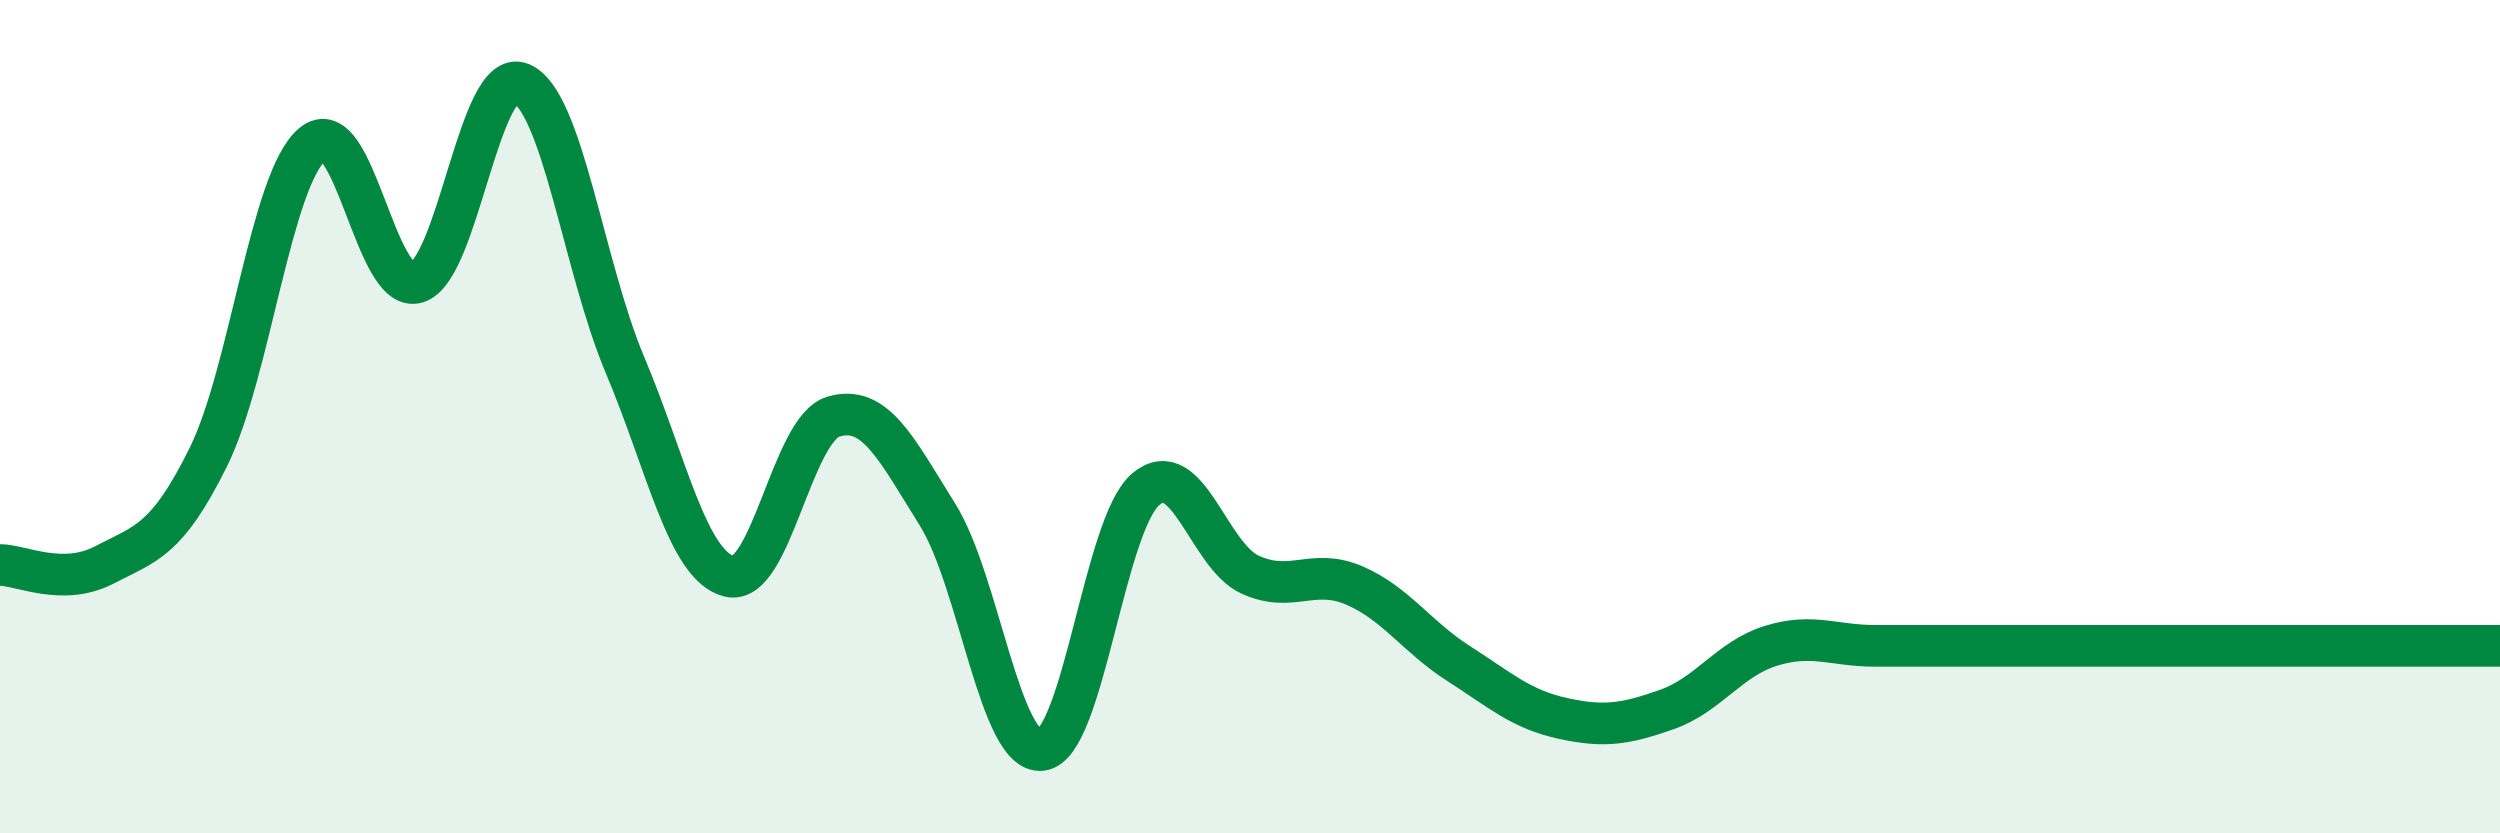
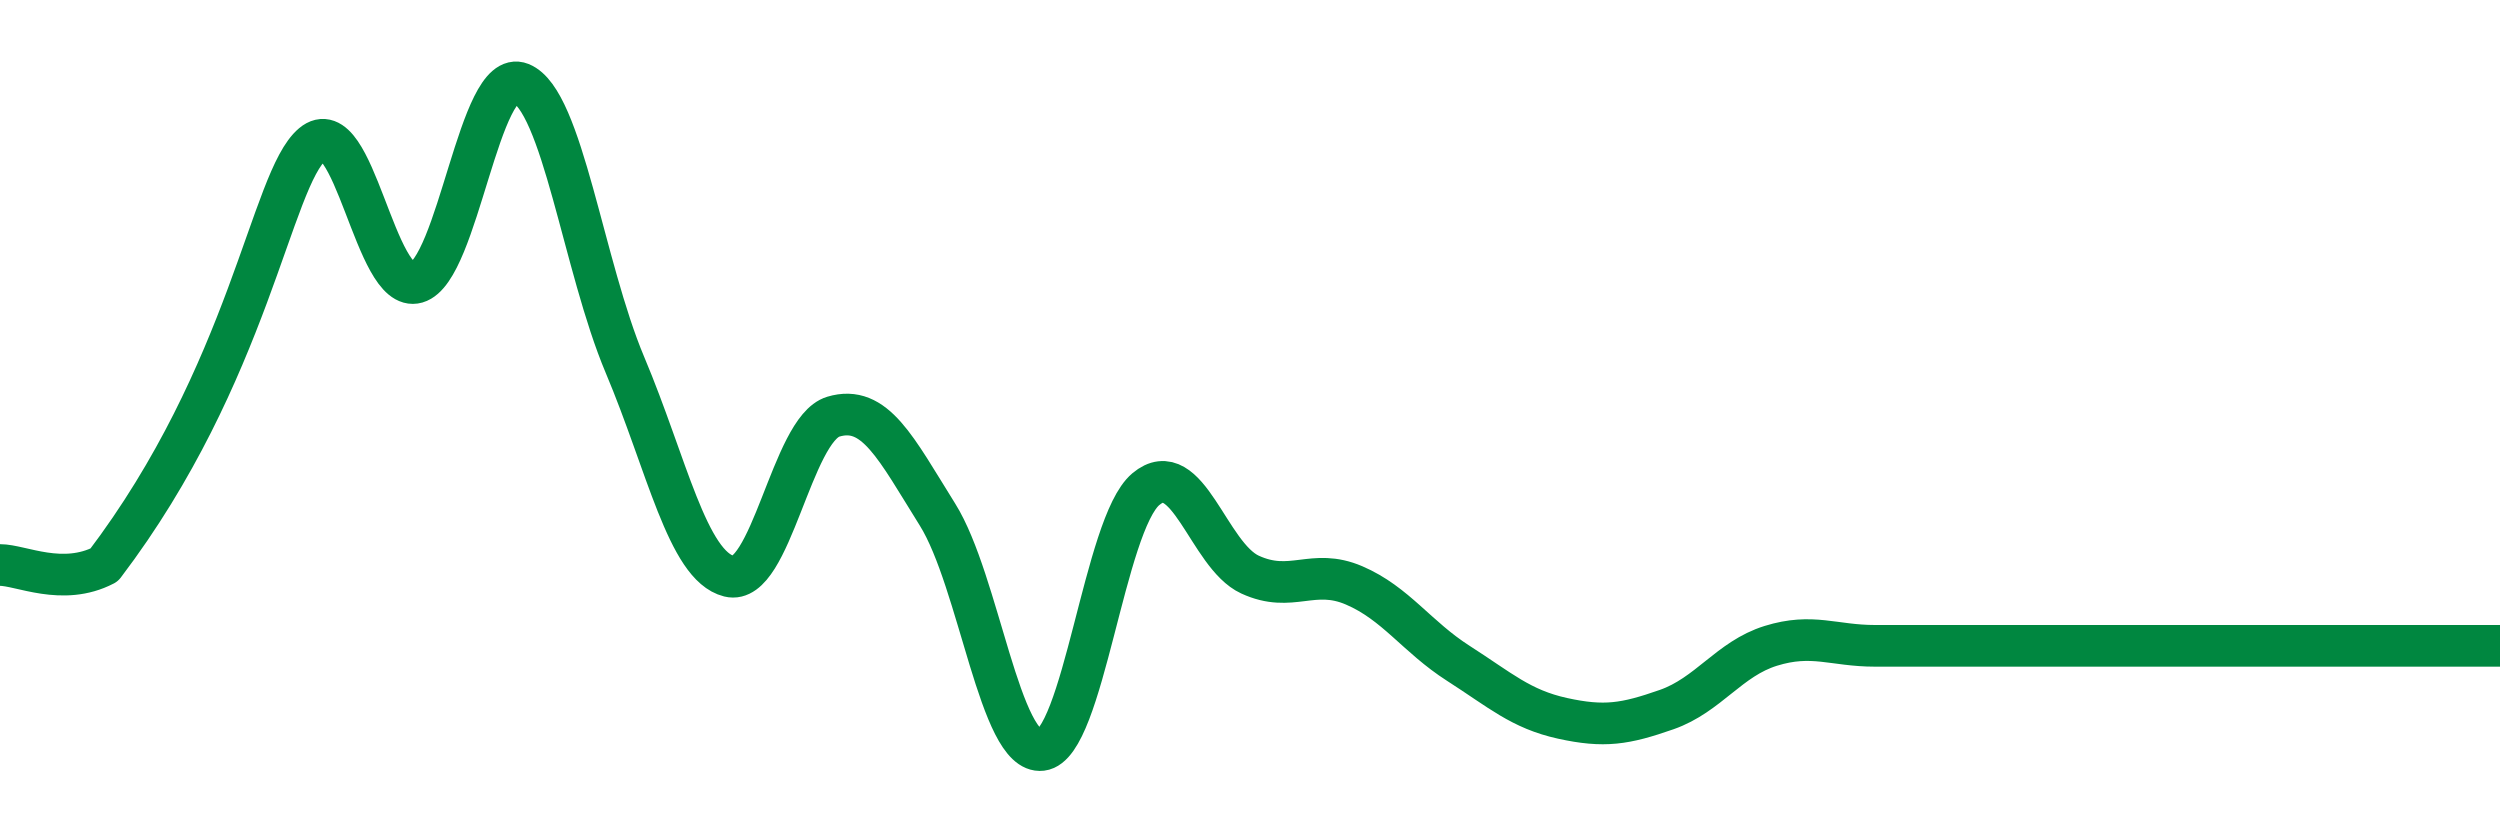
<svg xmlns="http://www.w3.org/2000/svg" width="60" height="20" viewBox="0 0 60 20">
-   <path d="M 0,13.56 C 0.5,13.56 1.5,14.08 2.5,13.56 C 3.5,13.04 4,12.99 5,10.97 C 6,8.95 6.5,4.3 7.5,3.46 C 8.5,2.62 9,7.07 10,6.78 C 11,6.49 11.5,1.6 12.5,2 C 13.5,2.4 14,6.39 15,8.76 C 16,11.13 16.5,13.58 17.5,13.83 C 18.5,14.08 19,10.3 20,10 C 21,9.7 21.5,10.75 22.5,12.35 C 23.5,13.95 24,18.12 25,18 C 26,17.88 26.5,12.58 27.5,11.74 C 28.5,10.9 29,13.33 30,13.79 C 31,14.25 31.5,13.62 32.5,14.05 C 33.5,14.48 34,15.28 35,15.92 C 36,16.56 36.5,17.02 37.5,17.24 C 38.5,17.46 39,17.38 40,17.03 C 41,16.68 41.5,15.81 42.5,15.5 C 43.5,15.19 44,15.5 45,15.5 C 46,15.5 46.5,15.5 47.5,15.5 C 48.5,15.5 49,15.5 50,15.5 C 51,15.5 51.5,15.5 52.5,15.5 C 53.5,15.5 53.5,15.5 55,15.5 C 56.5,15.5 59,15.5 60,15.5L60 20L0 20Z" fill="#008740" opacity="0.1" stroke-linecap="round" stroke-linejoin="round" />
-   <path d="M 0,13.56 C 0.5,13.56 1.5,14.08 2.5,13.56 C 3.5,13.04 4,12.99 5,10.97 C 6,8.95 6.5,4.3 7.5,3.46 C 8.5,2.62 9,7.07 10,6.78 C 11,6.49 11.5,1.6 12.5,2 C 13.5,2.4 14,6.39 15,8.76 C 16,11.13 16.5,13.58 17.5,13.83 C 18.5,14.08 19,10.3 20,10 C 21,9.7 21.5,10.75 22.5,12.35 C 23.5,13.95 24,18.12 25,18 C 26,17.88 26.5,12.58 27.5,11.74 C 28.5,10.9 29,13.33 30,13.79 C 31,14.25 31.5,13.62 32.5,14.05 C 33.5,14.48 34,15.28 35,15.92 C 36,16.56 36.5,17.02 37.5,17.24 C 38.5,17.46 39,17.38 40,17.03 C 41,16.68 41.5,15.81 42.5,15.5 C 43.5,15.19 44,15.5 45,15.5 C 46,15.5 46.5,15.5 47.5,15.5 C 48.5,15.5 49,15.5 50,15.5 C 51,15.5 51.5,15.5 52.5,15.5 C 53.5,15.5 53.5,15.5 55,15.5 C 56.5,15.5 59,15.5 60,15.5" stroke="#008740" stroke-width="1" fill="none" stroke-linecap="round" stroke-linejoin="round" />
+   <path d="M 0,13.56 C 0.5,13.56 1.5,14.08 2.5,13.56 C 6,8.95 6.5,4.3 7.5,3.46 C 8.5,2.62 9,7.07 10,6.78 C 11,6.49 11.5,1.6 12.5,2 C 13.5,2.4 14,6.39 15,8.76 C 16,11.13 16.5,13.58 17.5,13.83 C 18.5,14.08 19,10.3 20,10 C 21,9.7 21.5,10.75 22.5,12.35 C 23.5,13.95 24,18.12 25,18 C 26,17.88 26.5,12.58 27.5,11.74 C 28.5,10.9 29,13.33 30,13.79 C 31,14.25 31.5,13.62 32.5,14.05 C 33.5,14.48 34,15.28 35,15.92 C 36,16.56 36.5,17.02 37.5,17.24 C 38.5,17.46 39,17.38 40,17.03 C 41,16.68 41.5,15.81 42.5,15.5 C 43.5,15.19 44,15.5 45,15.5 C 46,15.5 46.5,15.5 47.5,15.5 C 48.5,15.5 49,15.5 50,15.5 C 51,15.5 51.5,15.5 52.5,15.5 C 53.5,15.5 53.5,15.5 55,15.5 C 56.5,15.5 59,15.5 60,15.5" stroke="#008740" stroke-width="1" fill="none" stroke-linecap="round" stroke-linejoin="round" />
</svg>